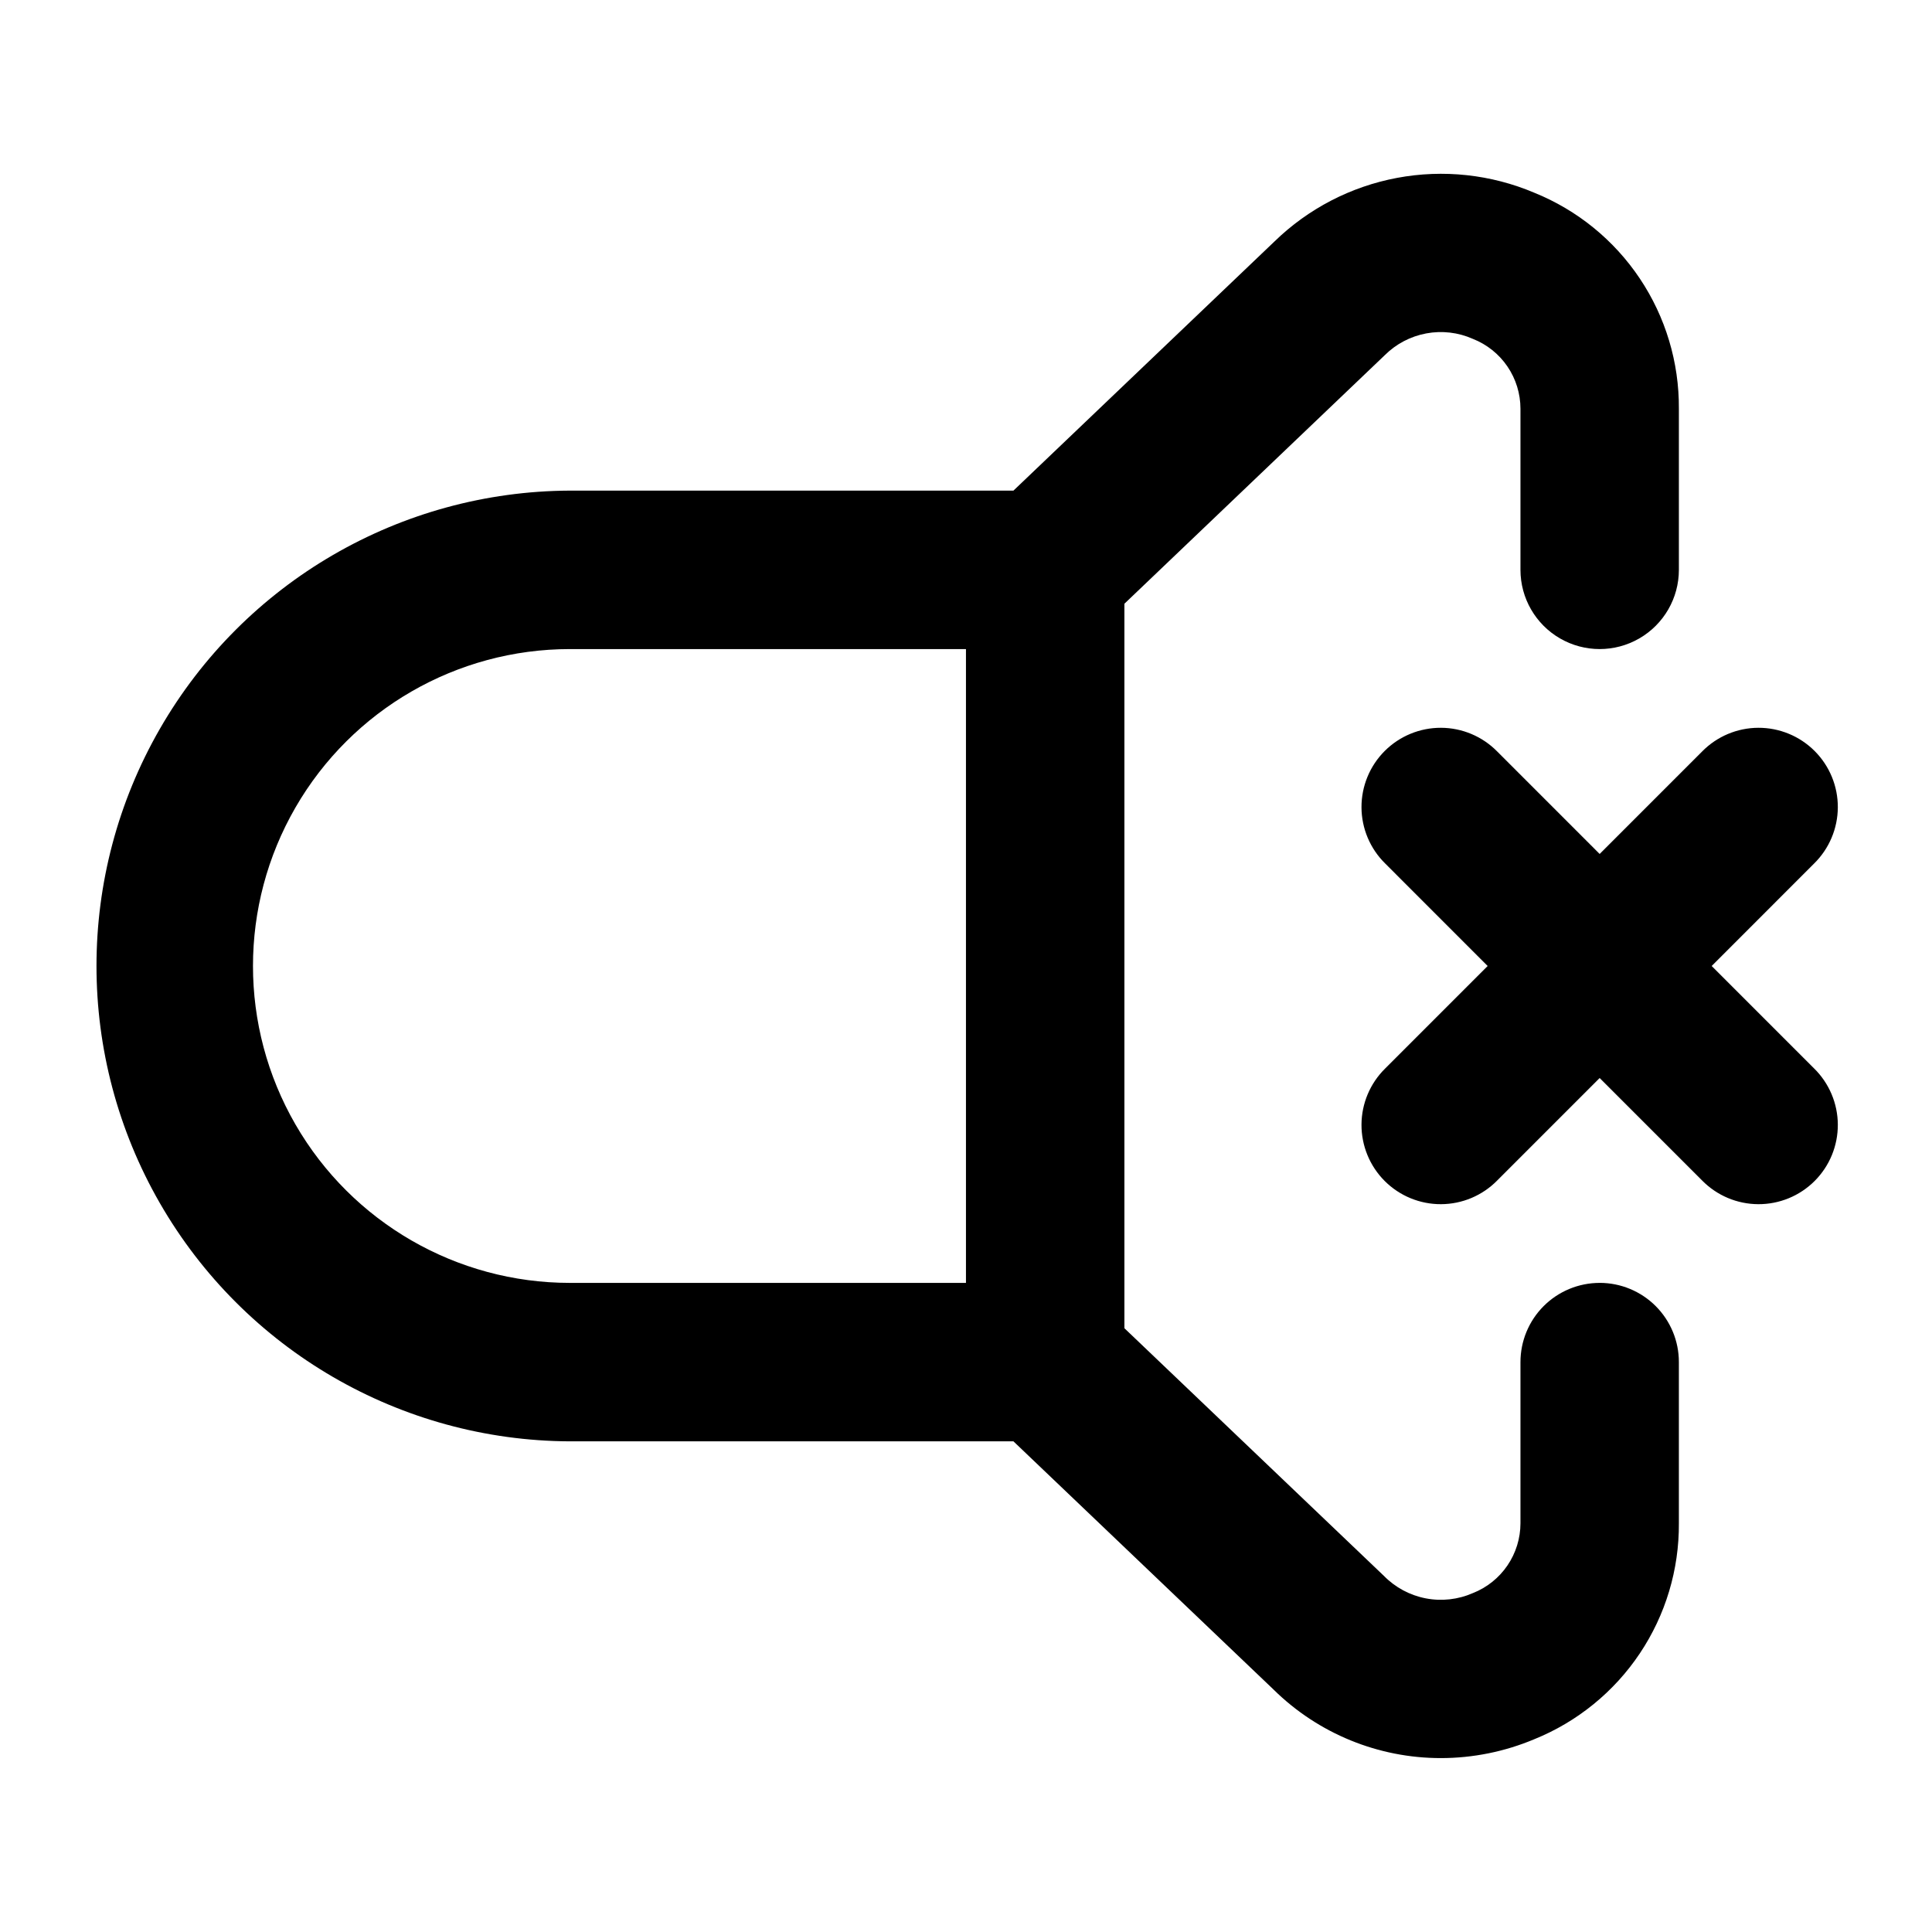
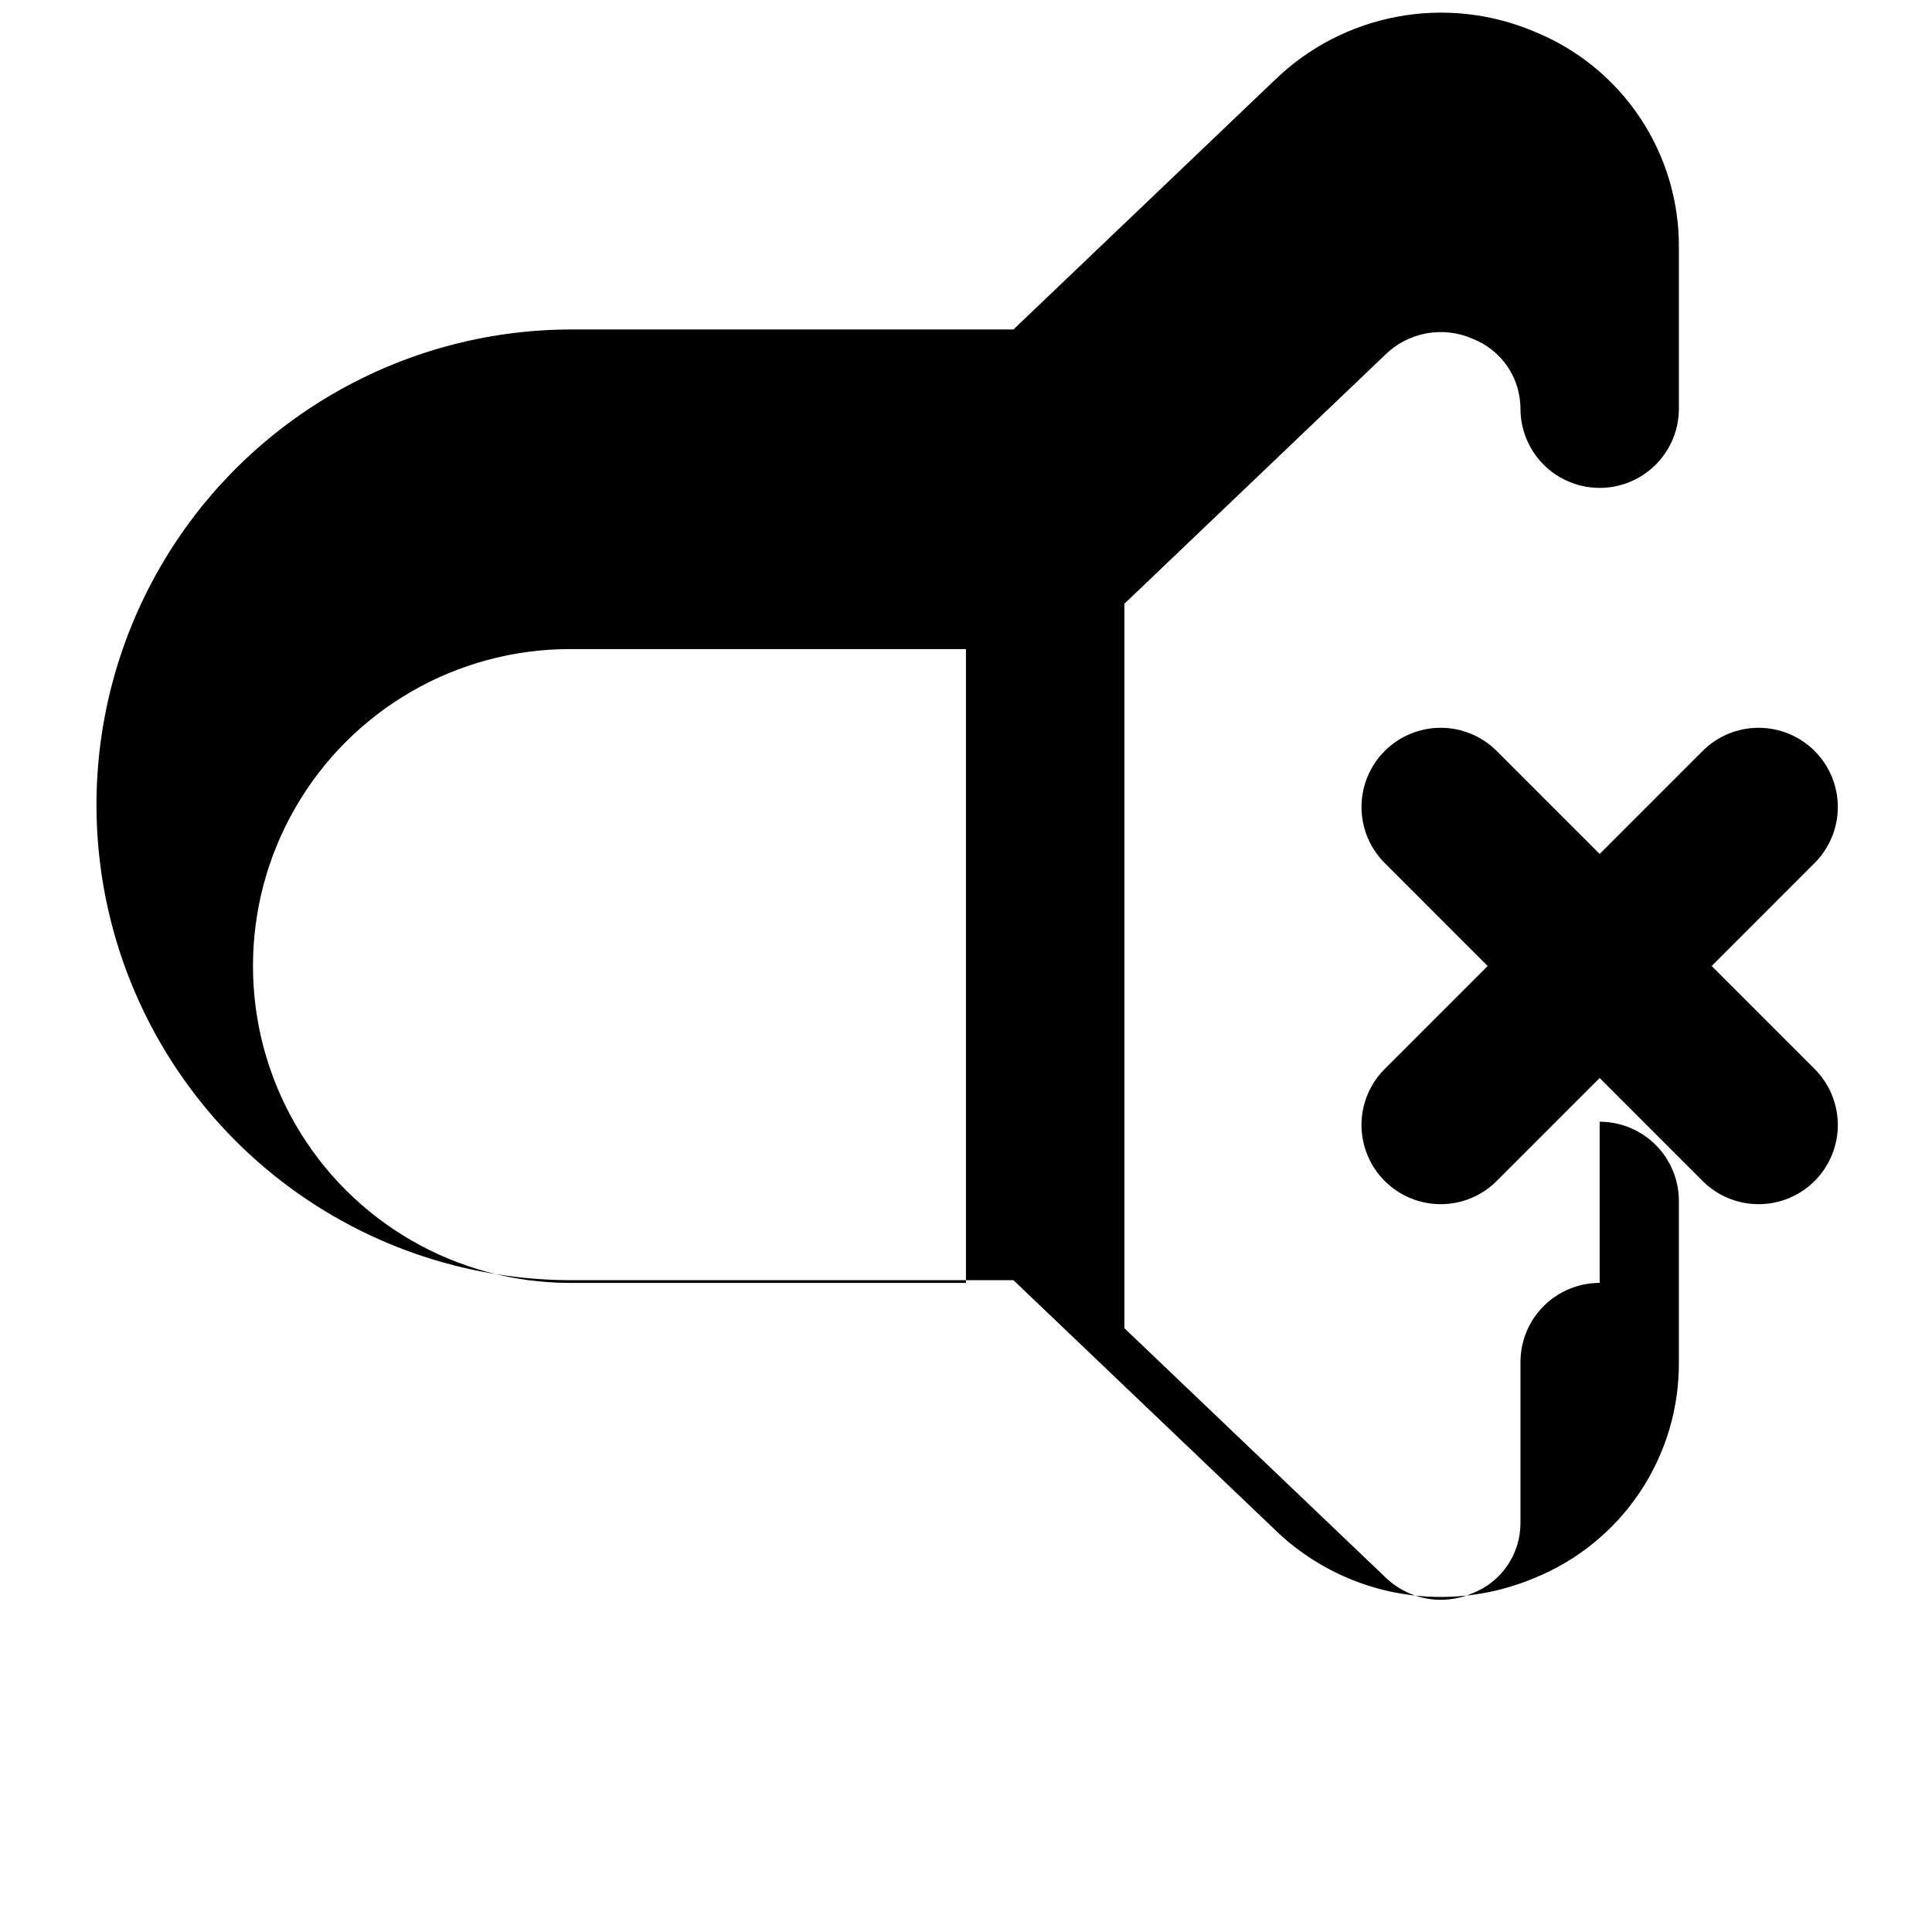
<svg xmlns="http://www.w3.org/2000/svg" fill="#000000" width="800px" height="800px" version="1.1" viewBox="144 144 512 512">
-   <path d="m567.93 483.98c-5.566 0-10.906 2.211-14.844 6.148-3.934 3.938-6.148 9.277-6.148 14.844v42.711c-0.004 3.992-1.207 7.887-3.453 11.184-2.246 3.301-5.43 5.848-9.141 7.312-3.93 1.727-8.293 2.215-12.508 1.402s-8.082-2.891-11.086-5.957l-68.77-65.629v-192l68.98-65.848c3.004-3 6.844-5.019 11.02-5.793 4.172-0.777 8.484-0.27 12.363 1.457 3.711 1.465 6.898 4.012 9.141 7.309 2.246 3.297 3.449 7.195 3.453 11.188v42.707c0 7.5 4.004 14.43 10.496 18.18 6.496 3.75 14.5 3.75 20.992 0 6.496-3.75 10.496-10.68 10.496-18.18v-42.707c0.082-12.281-3.527-24.301-10.359-34.504-6.832-10.207-16.57-18.121-27.953-22.727-11.473-4.863-24.121-6.231-36.367-3.938s-23.539 8.148-32.473 16.836l-69.195 66.043h-117.54c-44.887 0.184-86.285 24.234-108.67 63.137-22.391 38.902-22.391 86.781 0 125.68 22.387 38.902 63.785 62.953 108.67 63.137h117.54l68.992 65.836h-0.004c11.816 11.613 27.727 18.117 44.293 18.105 8.5-0.004 16.91-1.707 24.746-5 11.383-4.606 21.125-12.52 27.957-22.723 6.836-10.207 10.445-22.227 10.363-34.508v-42.711c0.004-5.566-2.207-10.906-6.144-14.844s-9.277-6.152-14.848-6.152zm-167.94 0h-104.96c-30.004 0-57.73-16.008-72.734-41.992-15.004-25.984-15.004-58 0-83.984 15.004-25.984 42.73-41.992 72.734-41.992h104.96zm224.76-56.836h0.004c3.996 3.926 6.262 9.281 6.289 14.883 0.027 5.602-2.184 10.984-6.144 14.945-3.961 3.961-9.34 6.176-14.945 6.148-5.602-0.023-10.961-2.289-14.883-6.285l-27.145-27.148-27.145 27.148h0.004c-3.926 3.996-9.285 6.262-14.887 6.285-5.602 0.027-10.98-2.188-14.941-6.148-3.961-3.961-6.172-9.344-6.148-14.945 0.027-5.602 2.293-10.957 6.293-14.883l27.141-27.145-27.141-27.152c-4-3.922-6.266-9.281-6.293-14.883-0.023-5.602 2.188-10.98 6.148-14.941 3.961-3.961 9.34-6.176 14.941-6.152 5.602 0.027 10.961 2.293 14.887 6.289l27.141 27.148 27.145-27.148c3.922-3.996 9.281-6.262 14.883-6.289 5.606-0.023 10.984 2.191 14.945 6.152 3.961 3.961 6.172 9.34 6.144 14.941-0.027 5.602-2.293 10.961-6.289 14.883l-27.141 27.152z" />
+   <path d="m567.93 483.98c-5.566 0-10.906 2.211-14.844 6.148-3.934 3.938-6.148 9.277-6.148 14.844v42.711c-0.004 3.992-1.207 7.887-3.453 11.184-2.246 3.301-5.43 5.848-9.141 7.312-3.93 1.727-8.293 2.215-12.508 1.402s-8.082-2.891-11.086-5.957l-68.77-65.629v-192l68.98-65.848c3.004-3 6.844-5.019 11.02-5.793 4.172-0.777 8.484-0.27 12.363 1.457 3.711 1.465 6.898 4.012 9.141 7.309 2.246 3.297 3.449 7.195 3.453 11.188c0 7.5 4.004 14.43 10.496 18.18 6.496 3.75 14.5 3.75 20.992 0 6.496-3.75 10.496-10.68 10.496-18.18v-42.707c0.082-12.281-3.527-24.301-10.359-34.504-6.832-10.207-16.57-18.121-27.953-22.727-11.473-4.863-24.121-6.231-36.367-3.938s-23.539 8.148-32.473 16.836l-69.195 66.043h-117.54c-44.887 0.184-86.285 24.234-108.67 63.137-22.391 38.902-22.391 86.781 0 125.68 22.387 38.902 63.785 62.953 108.67 63.137h117.54l68.992 65.836h-0.004c11.816 11.613 27.727 18.117 44.293 18.105 8.5-0.004 16.91-1.707 24.746-5 11.383-4.606 21.125-12.52 27.957-22.723 6.836-10.207 10.445-22.227 10.363-34.508v-42.711c0.004-5.566-2.207-10.906-6.144-14.844s-9.277-6.152-14.848-6.152zm-167.94 0h-104.96c-30.004 0-57.73-16.008-72.734-41.992-15.004-25.984-15.004-58 0-83.984 15.004-25.984 42.73-41.992 72.734-41.992h104.96zm224.76-56.836h0.004c3.996 3.926 6.262 9.281 6.289 14.883 0.027 5.602-2.184 10.984-6.144 14.945-3.961 3.961-9.34 6.176-14.945 6.148-5.602-0.023-10.961-2.289-14.883-6.285l-27.145-27.148-27.145 27.148h0.004c-3.926 3.996-9.285 6.262-14.887 6.285-5.602 0.027-10.98-2.188-14.941-6.148-3.961-3.961-6.172-9.344-6.148-14.945 0.027-5.602 2.293-10.957 6.293-14.883l27.141-27.145-27.141-27.152c-4-3.922-6.266-9.281-6.293-14.883-0.023-5.602 2.188-10.98 6.148-14.941 3.961-3.961 9.34-6.176 14.941-6.152 5.602 0.027 10.961 2.293 14.887 6.289l27.141 27.148 27.145-27.148c3.922-3.996 9.281-6.262 14.883-6.289 5.606-0.023 10.984 2.191 14.945 6.152 3.961 3.961 6.172 9.34 6.144 14.941-0.027 5.602-2.293 10.961-6.289 14.883l-27.141 27.152z" />
</svg>